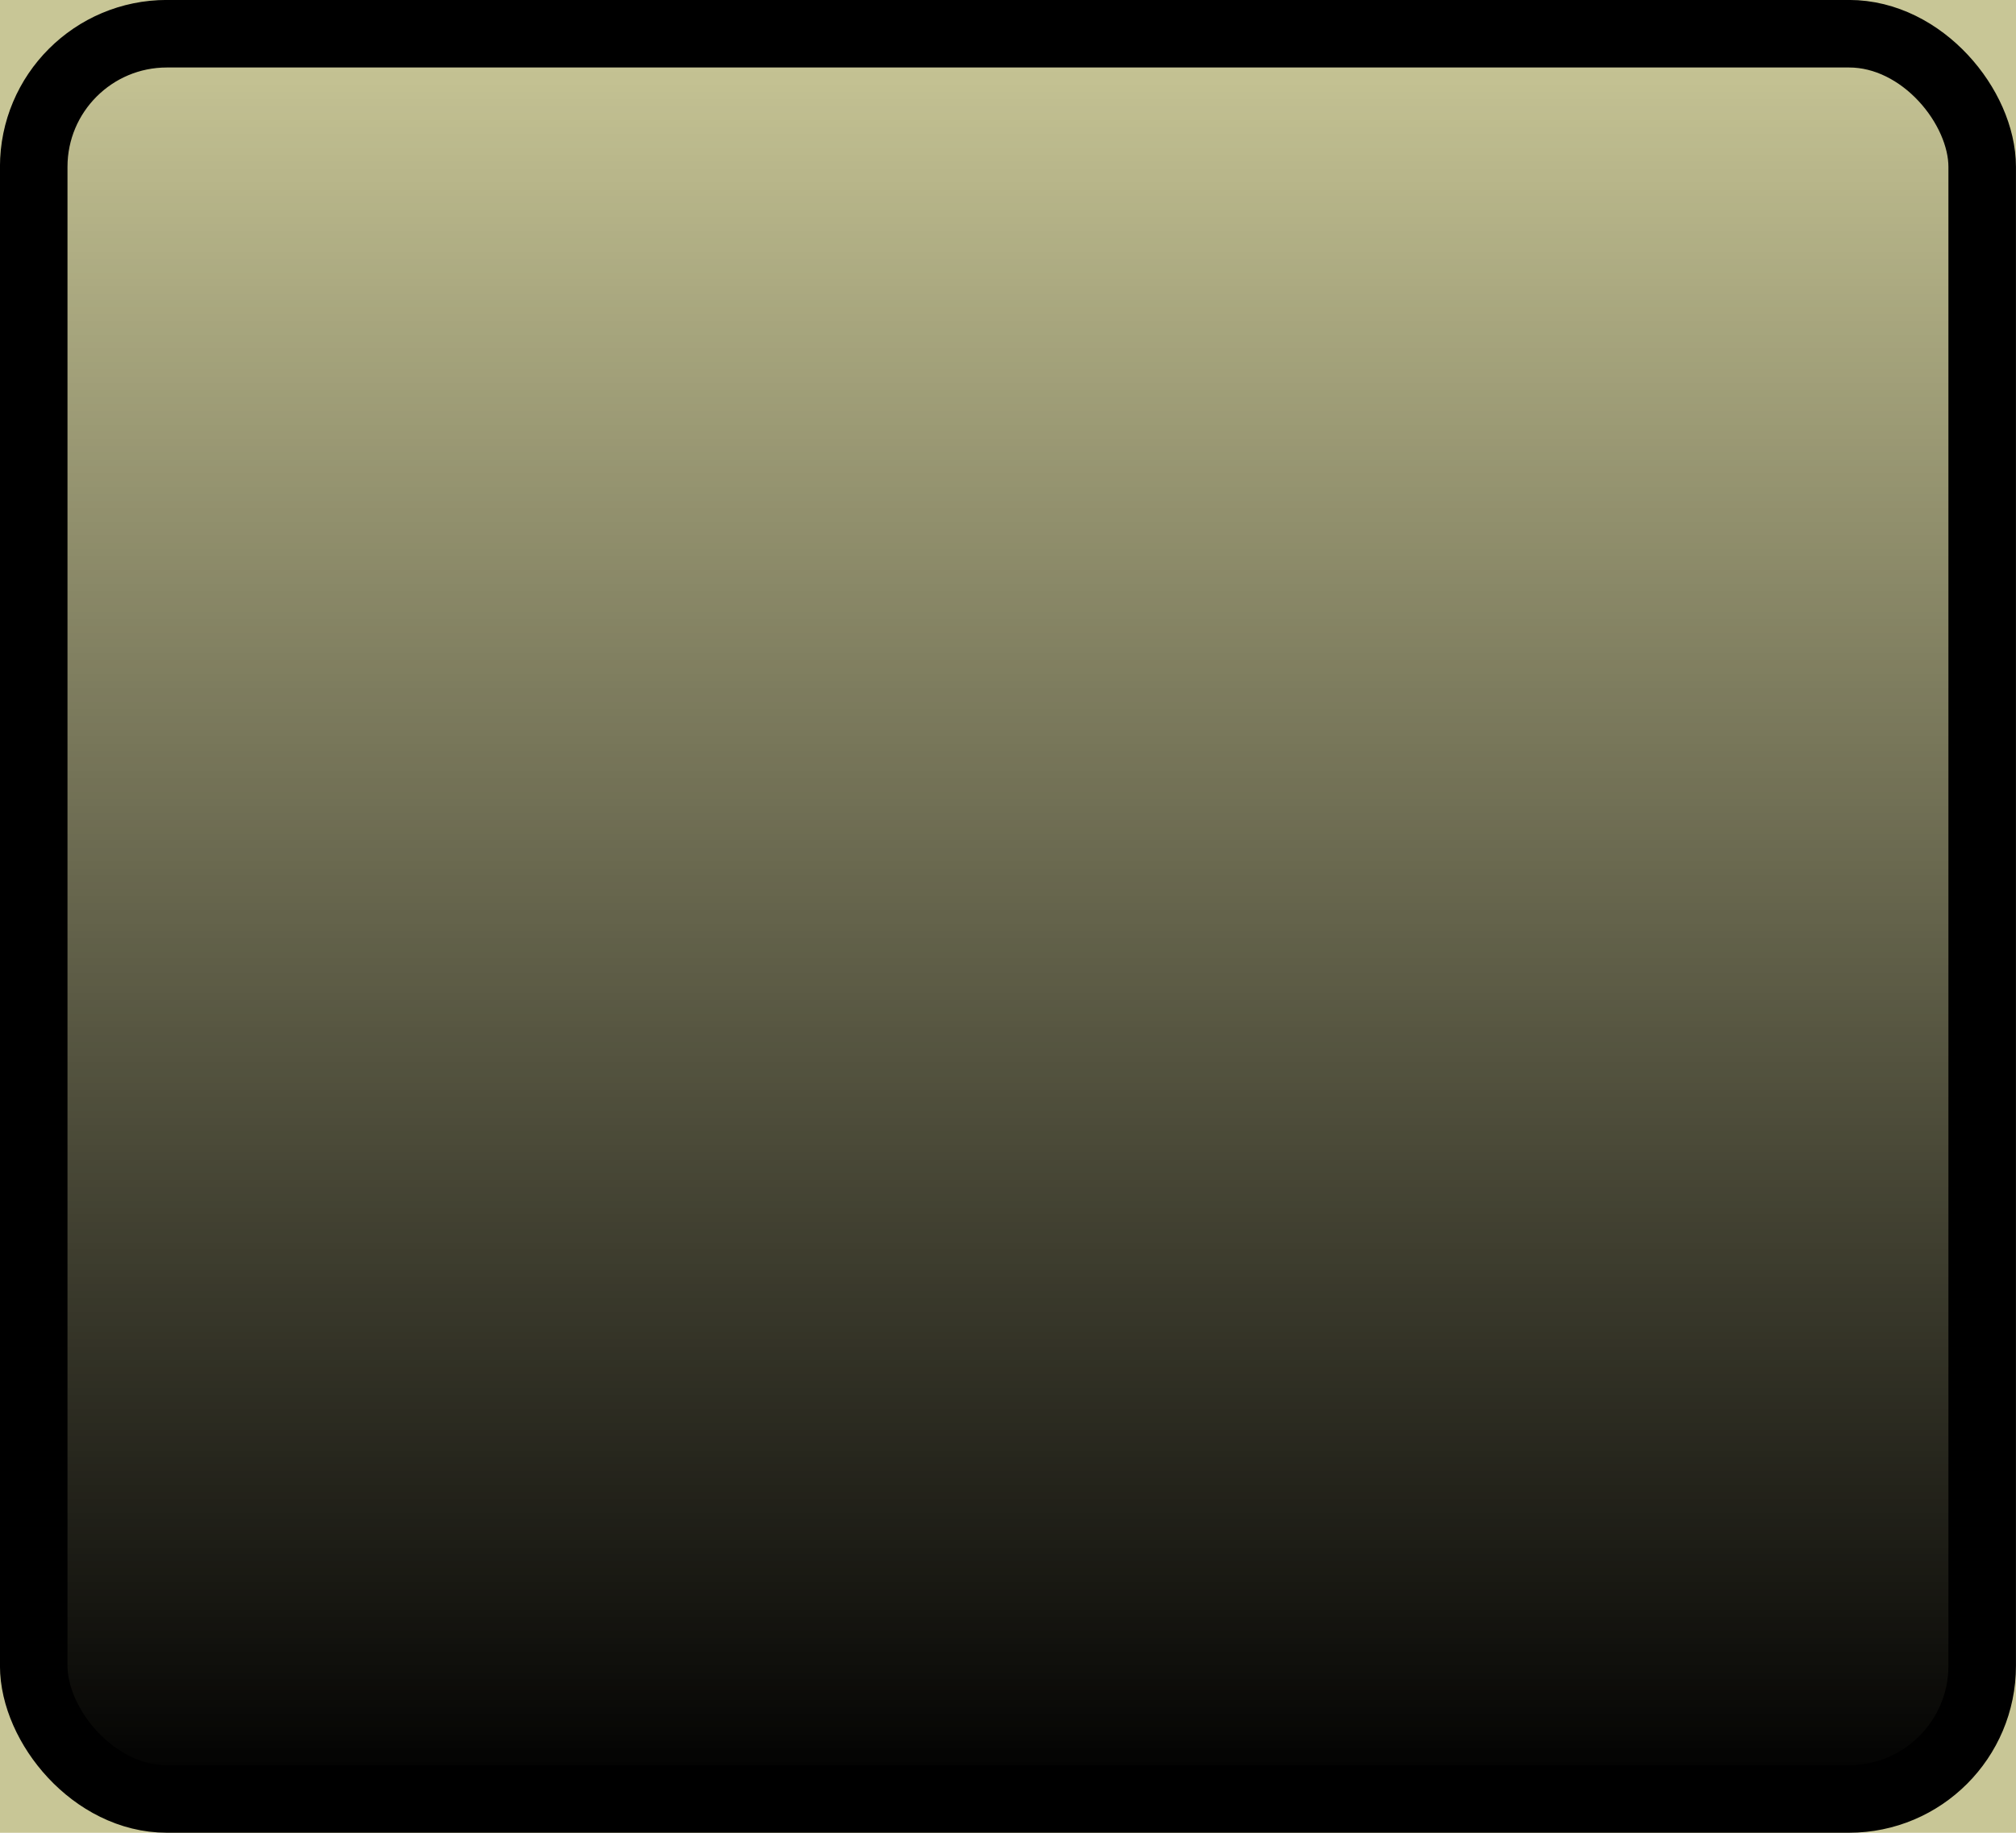
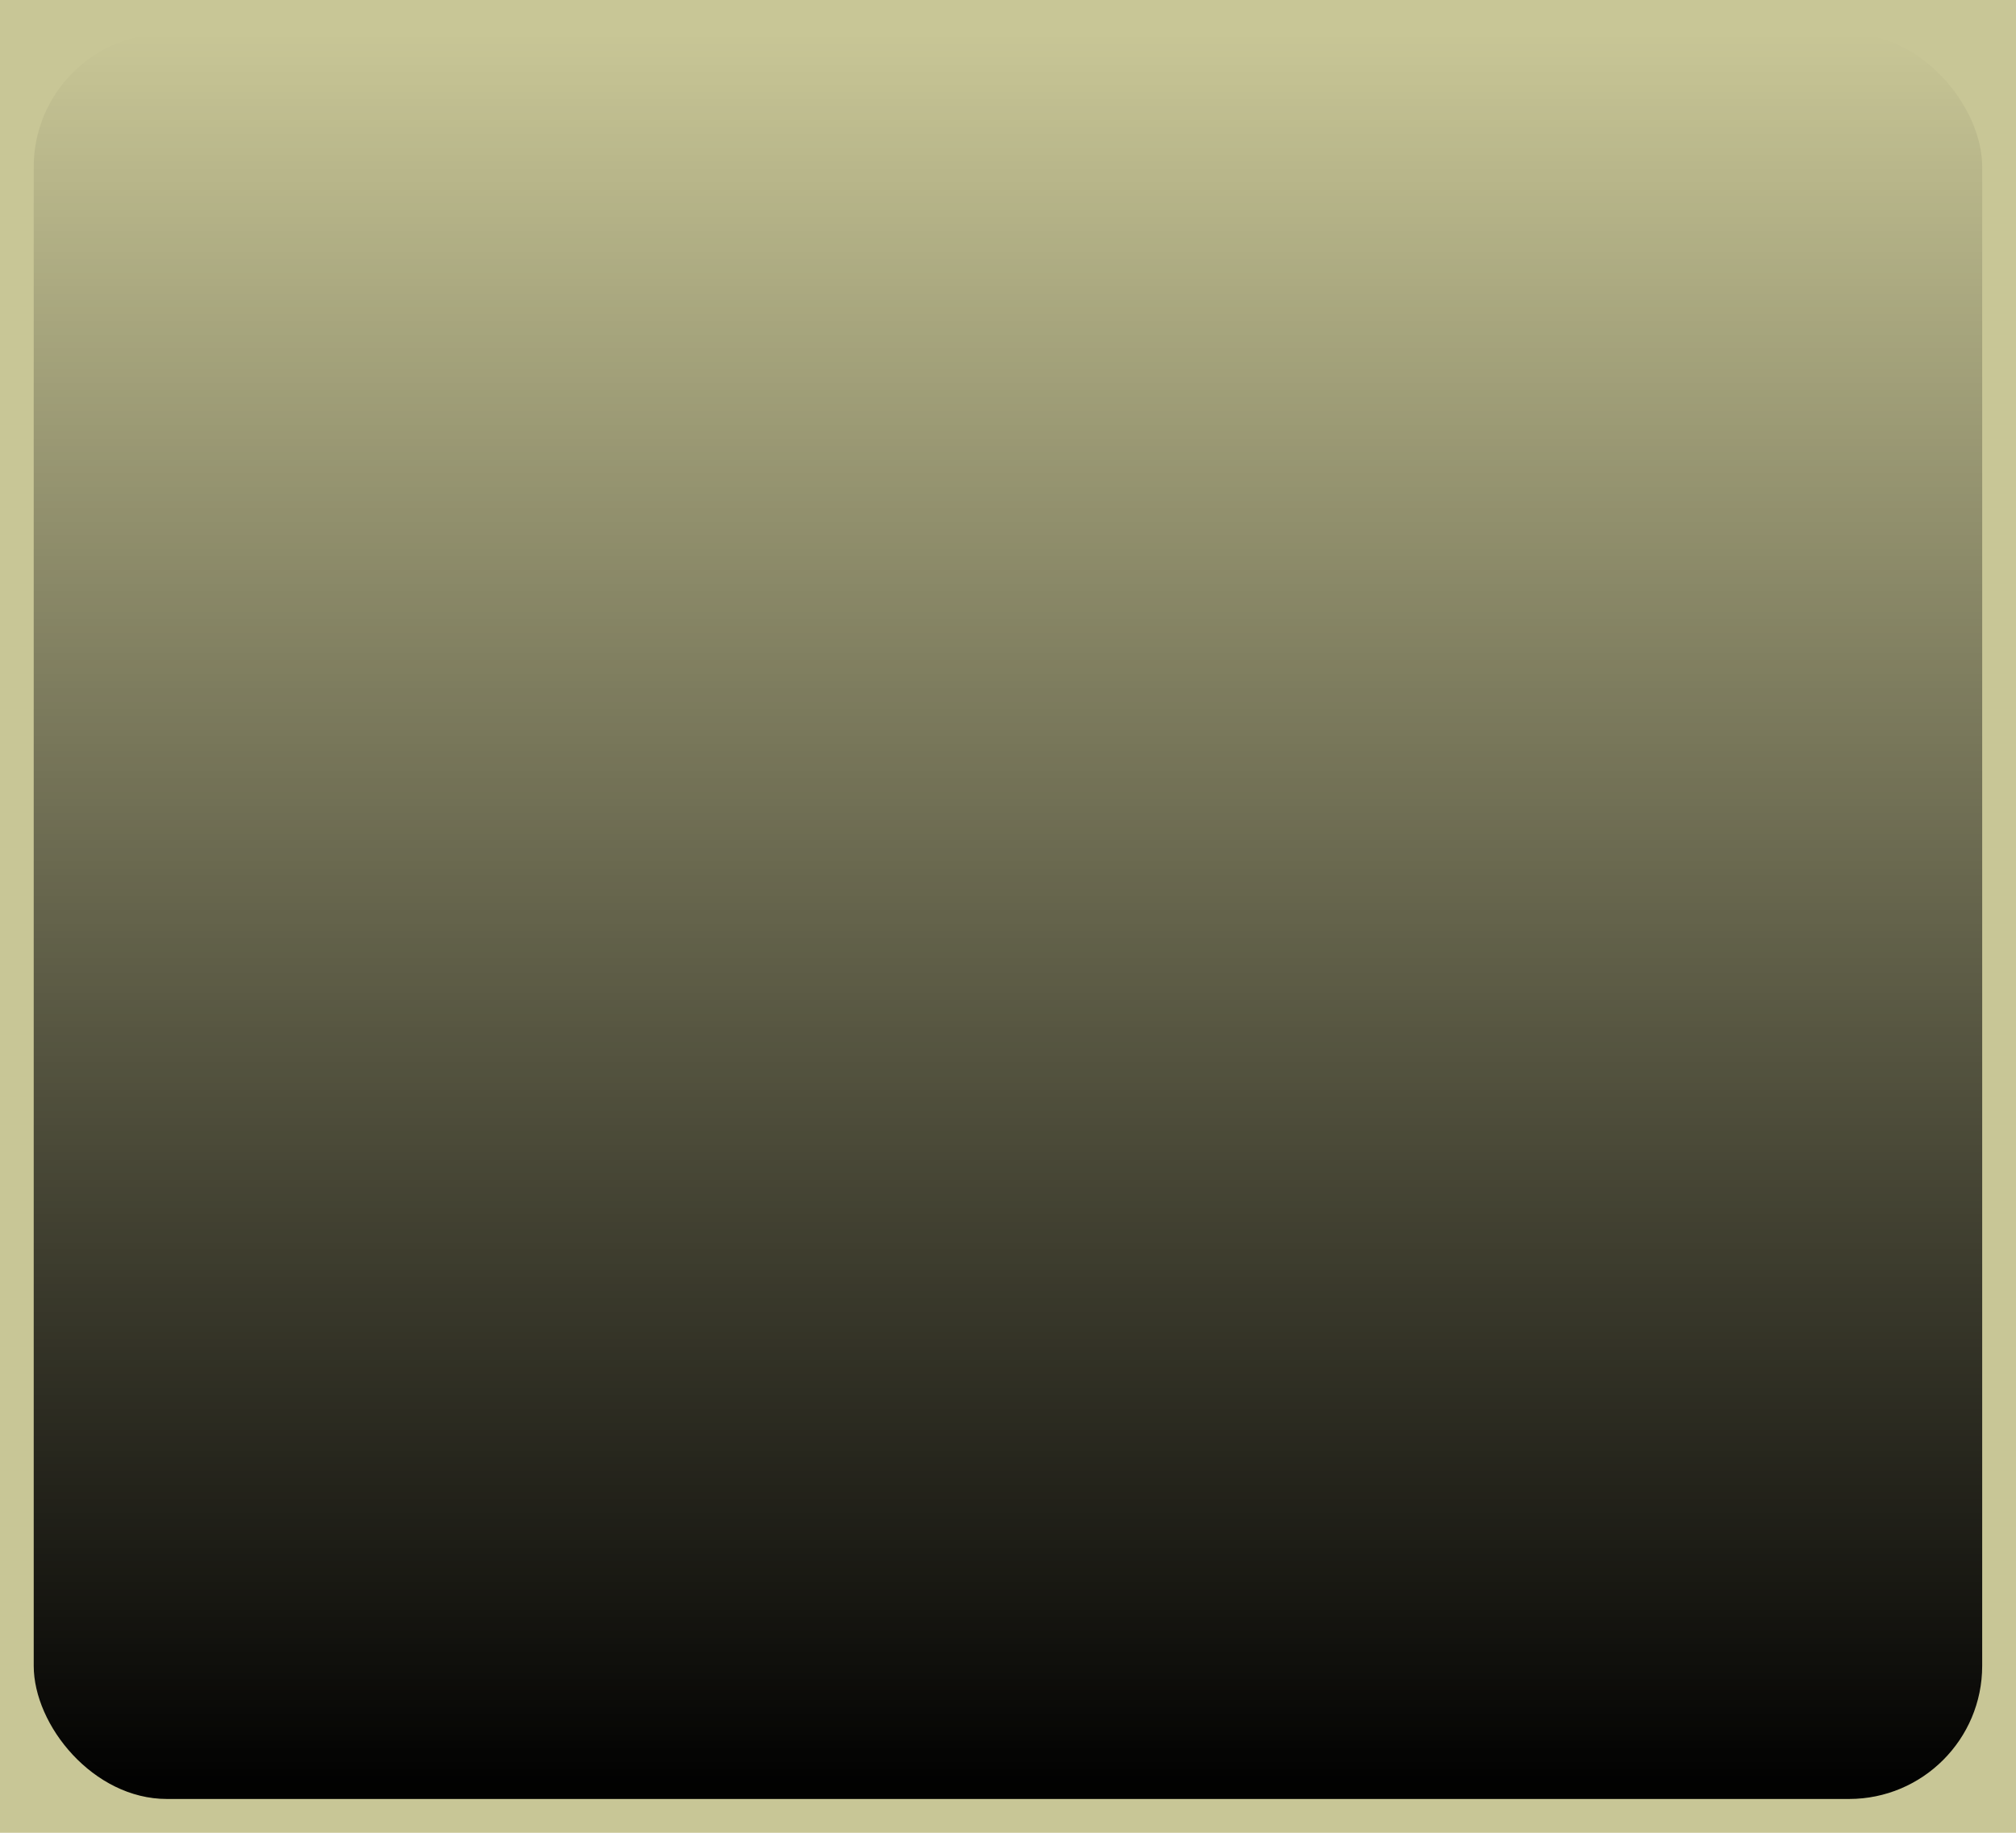
<svg xmlns="http://www.w3.org/2000/svg" xmlns:ns1="http://www.inkscape.org/namespaces/inkscape" xmlns:ns2="http://sodipodi.sourceforge.net/DTD/sodipodi-0.dtd" xmlns:xlink="http://www.w3.org/1999/xlink" width="22" height="20" viewBox="0 0 22 20" version="1.1" id="svg2780" ns1:version="0.92.4 (unknown)" ns2:docname="reset_dn.svg">
  <title id="title1676">Clear button</title>
  <defs id="defs2774">
    <linearGradient gradientTransform="matrix(0.967,0,0,0.876,375.902,26.694)" gradientUnits="userSpaceOnUse" y2="1" x2="12" y1="23" x1="12" id="linearGradient3716-8" xlink:href="#linearGradient3708" ns1:collect="always" />
    <linearGradient id="linearGradient3708" ns1:collect="always">
      <stop id="stop3710" offset="0" style="stop-color:#000000;stop-opacity:1;" />
      <stop id="stop3712" offset="1" style="stop-color:#000000;stop-opacity:0;" />
    </linearGradient>
  </defs>
  <ns2:namedview id="base" pagecolor="#ffffff" bordercolor="#666666" borderopacity="1.0" ns1:pageopacity="0.0" ns1:pageshadow="2" ns1:zoom="26.85" ns1:cx="5.1527002" ns1:cy="10" ns1:document-units="px" ns1:current-layer="layer1" showgrid="false" units="px" ns1:pagecheckerboard="true" showborder="true" borderlayer="false" ns1:window-width="1280" ns1:window-height="751" ns1:window-x="0" ns1:window-y="25" ns1:window-maximized="1" ns1:showpageshadow="false" />
  <g ns1:label="Layer 1" ns1:groupmode="layer" id="layer1" transform="translate(0,-291.708)">
    <g id="g2362" transform="translate(1.354,1.471)">
      <g transform="translate(-376.354,261.536)" id="g3185" style="display:inline">
        <rect y="28.701" x="375" height="20" width="22" id="rect3597-7" style="fill:#c8c696;fill-opacity:1;stroke:none;stroke-width:1" />
        <g id="g3174" transform="translate(-1.5,1.5)">
          <rect rx="1.453" style="fill:url(#linearGradient3716-8);fill-opacity:1;stroke:none;stroke-width:1" id="rect3685-2" width="21.263" height="19.263" x="376.868" y="27.569" ry="1.453" />
-           <rect rx="1.453" ry="1.453" y="27.569" x="376.868" height="19.263" width="21.263" id="rect2911-7" style="fill:none;stroke:#000000;stroke-width:0.737;stroke-linejoin:round;stroke-miterlimit:4;stroke-dasharray:none;stroke-opacity:1" />
        </g>
      </g>
    </g>
  </g>
</svg>